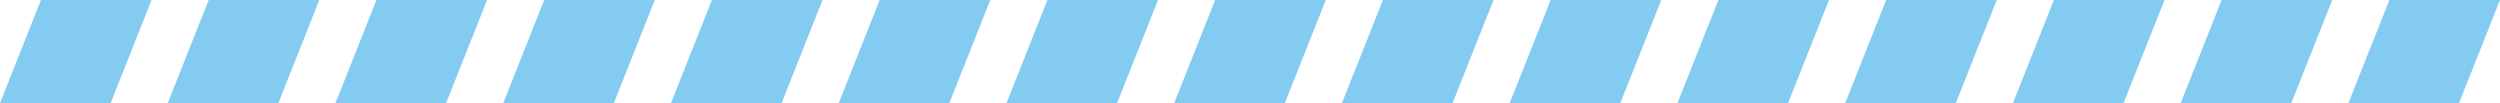
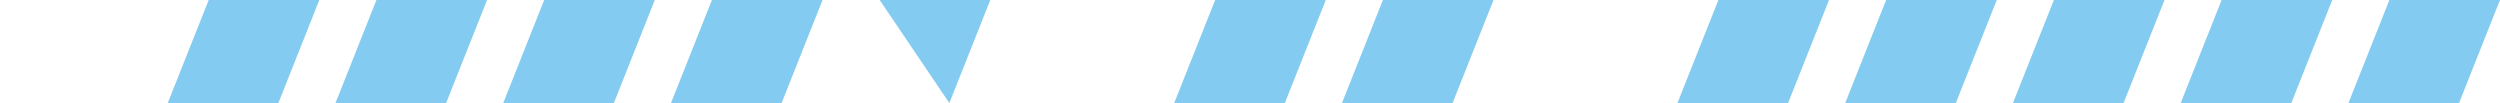
<svg xmlns="http://www.w3.org/2000/svg" width="2474" height="102" viewBox="0 0 2474 102" fill="none">
  <g style="mix-blend-mode:luminosity" opacity="0.5">
-     <path d="M40.526 0H150L109.474 102H0L40.526 0Z" fill="#0898E1" />
    <path d="M206.526 0H316L275.474 102H166L206.526 0Z" fill="#0898E1" />
    <path d="M372.526 0H482L441.474 102H332L372.526 0Z" fill="#0898E1" />
    <path d="M538.526 0H648L607.474 102H498L538.526 0Z" fill="#0898E1" />
    <path d="M704.526 0H814L773.474 102H664L704.526 0Z" fill="#0898E1" />
-     <path d="M870.526 0H980L939.474 102H830L870.526 0Z" fill="#0898E1" />
-     <path d="M1036.53 0H1146L1105.47 102H996L1036.53 0Z" fill="#0898E1" />
+     <path d="M870.526 0H980L939.474 102L870.526 0Z" fill="#0898E1" />
    <path d="M1202.53 0H1312L1271.47 102H1162L1202.53 0Z" fill="#0898E1" />
    <path d="M1368.53 0H1478L1437.47 102H1328L1368.53 0Z" fill="#0898E1" />
-     <path d="M1534.53 0H1644L1603.47 102H1494L1534.53 0Z" fill="#0898E1" />
    <path d="M1700.53 0H1810L1769.47 102H1660L1700.53 0Z" fill="#0898E1" />
    <path d="M1866.53 0H1976L1935.47 102H1826L1866.53 0Z" fill="#0898E1" />
    <path d="M2032.53 0H2142L2101.47 102H1992L2032.53 0Z" fill="#0898E1" />
    <path d="M2198.53 0H2308L2267.47 102H2158L2198.53 0Z" fill="#0898E1" />
    <path d="M2364.53 0H2474L2433.47 102H2324L2364.53 0Z" fill="#0898E1" />
  </g>
</svg>